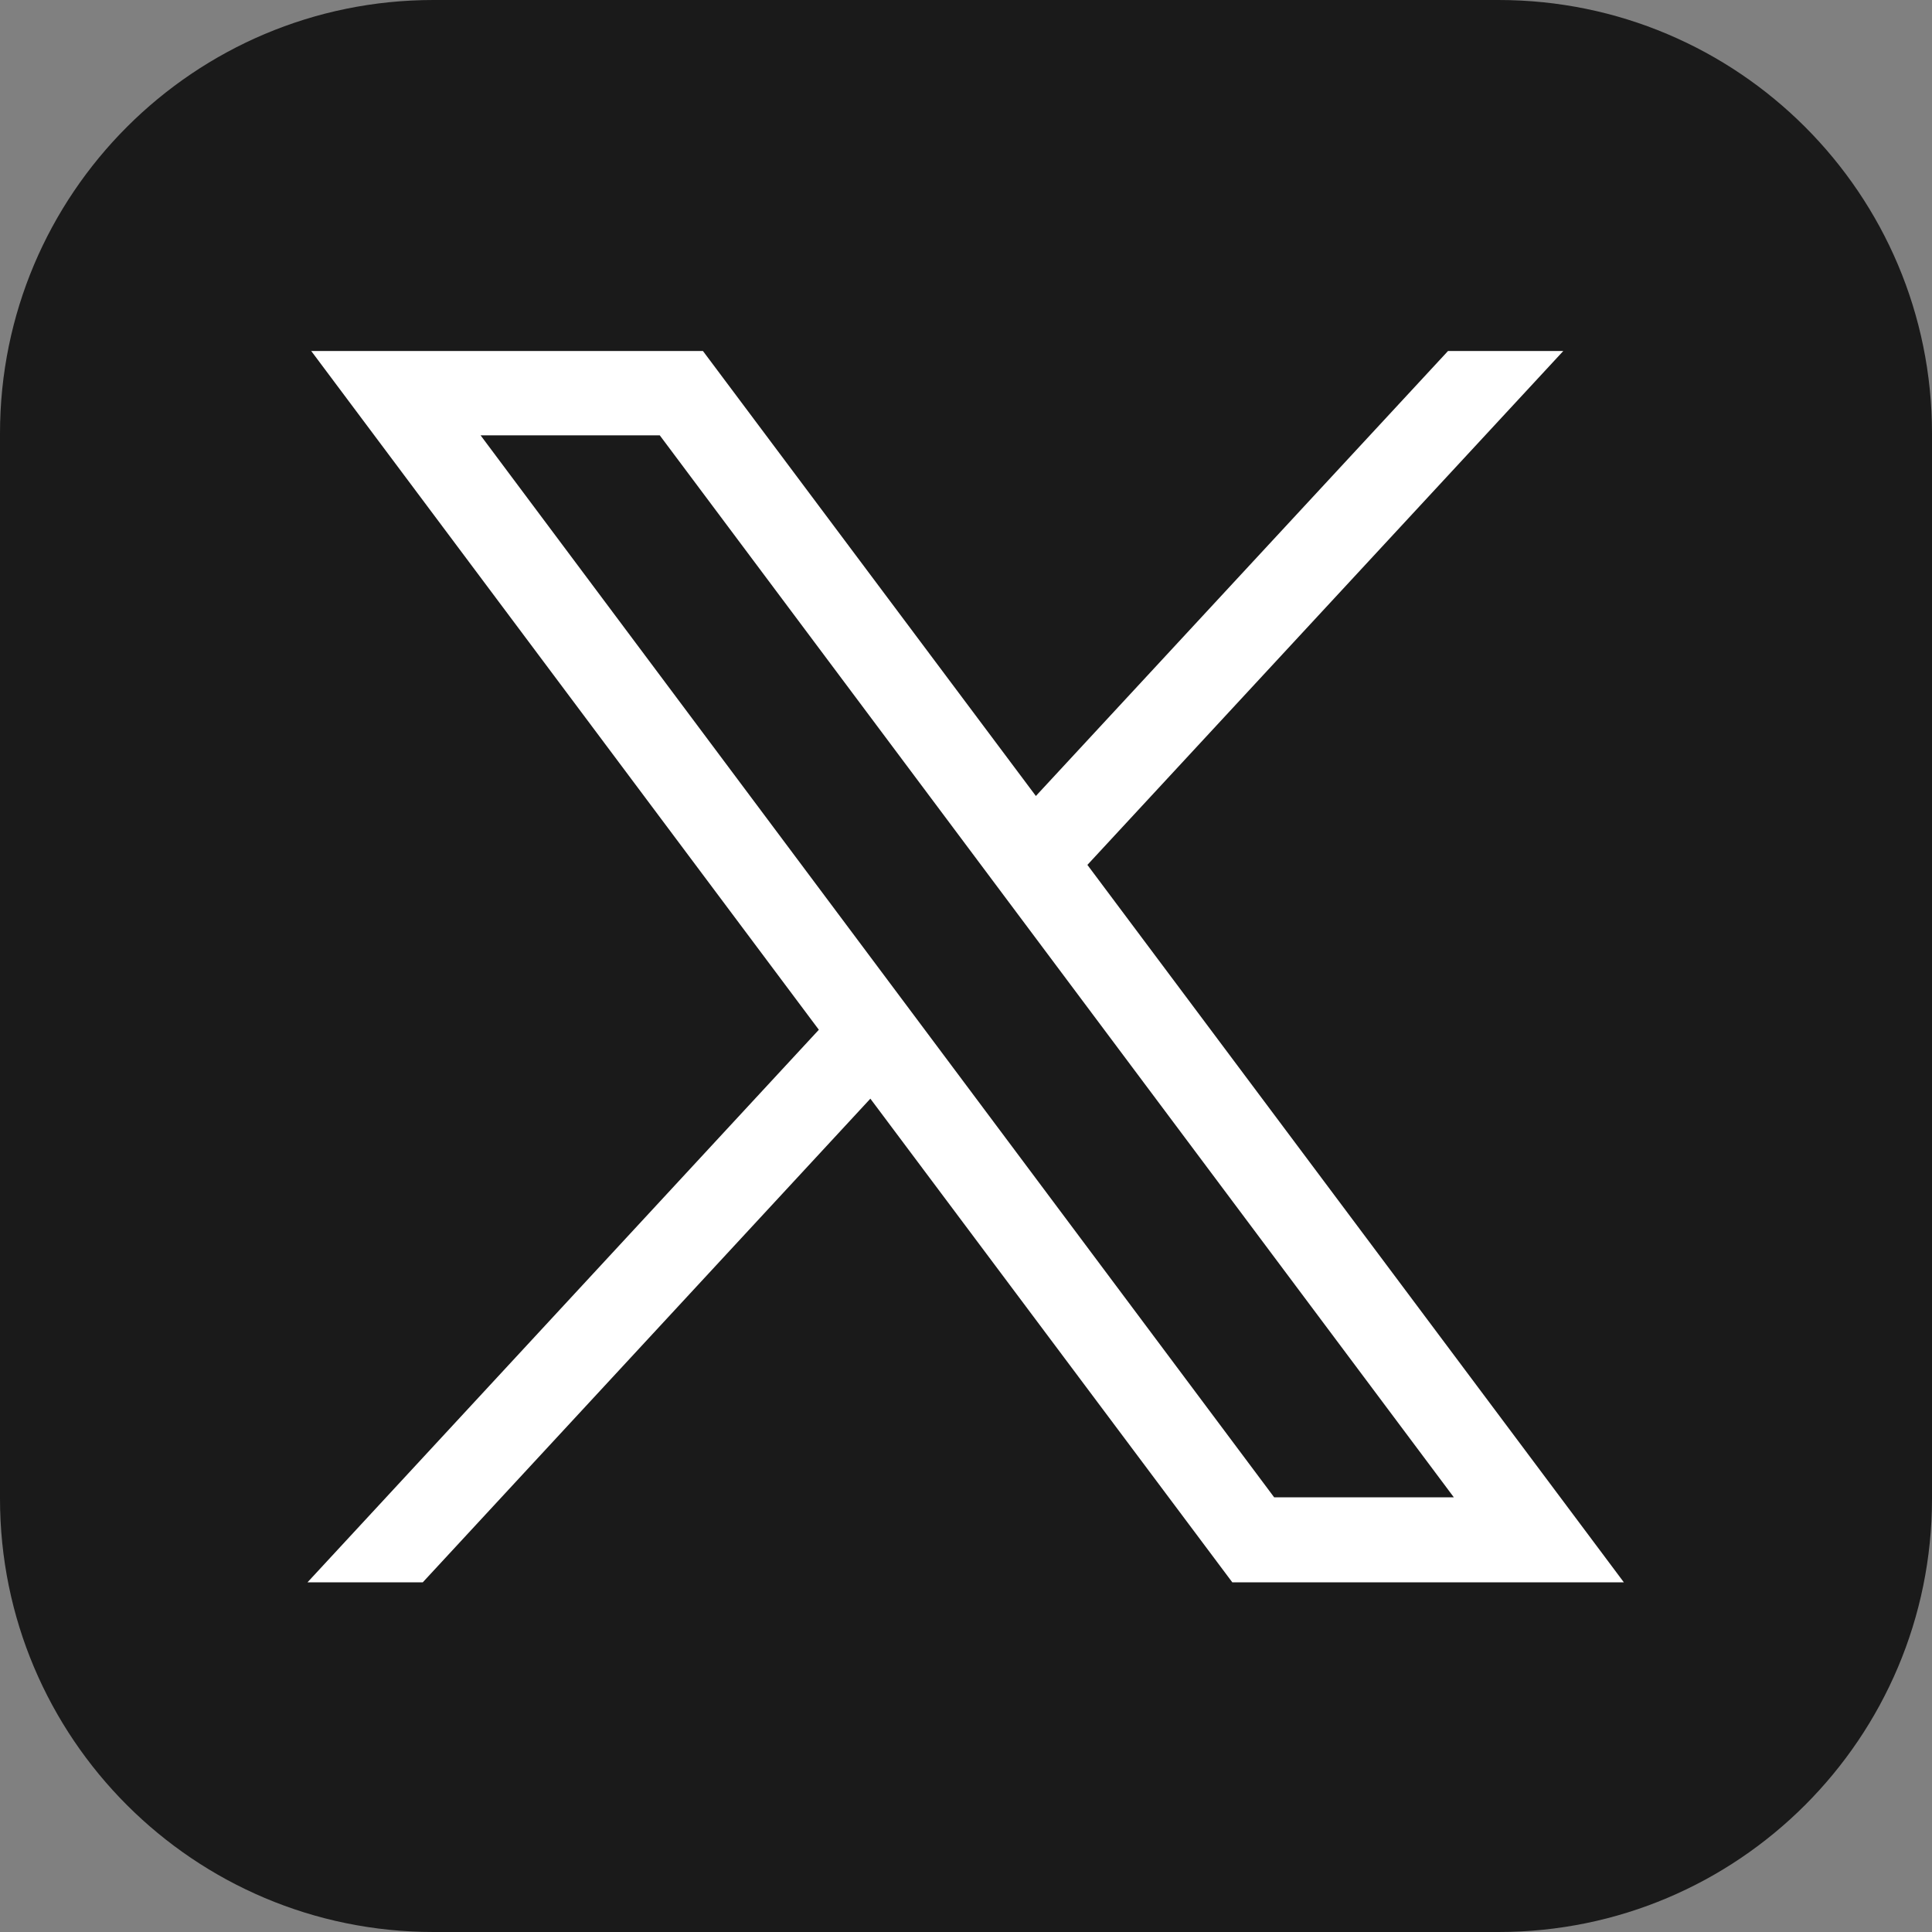
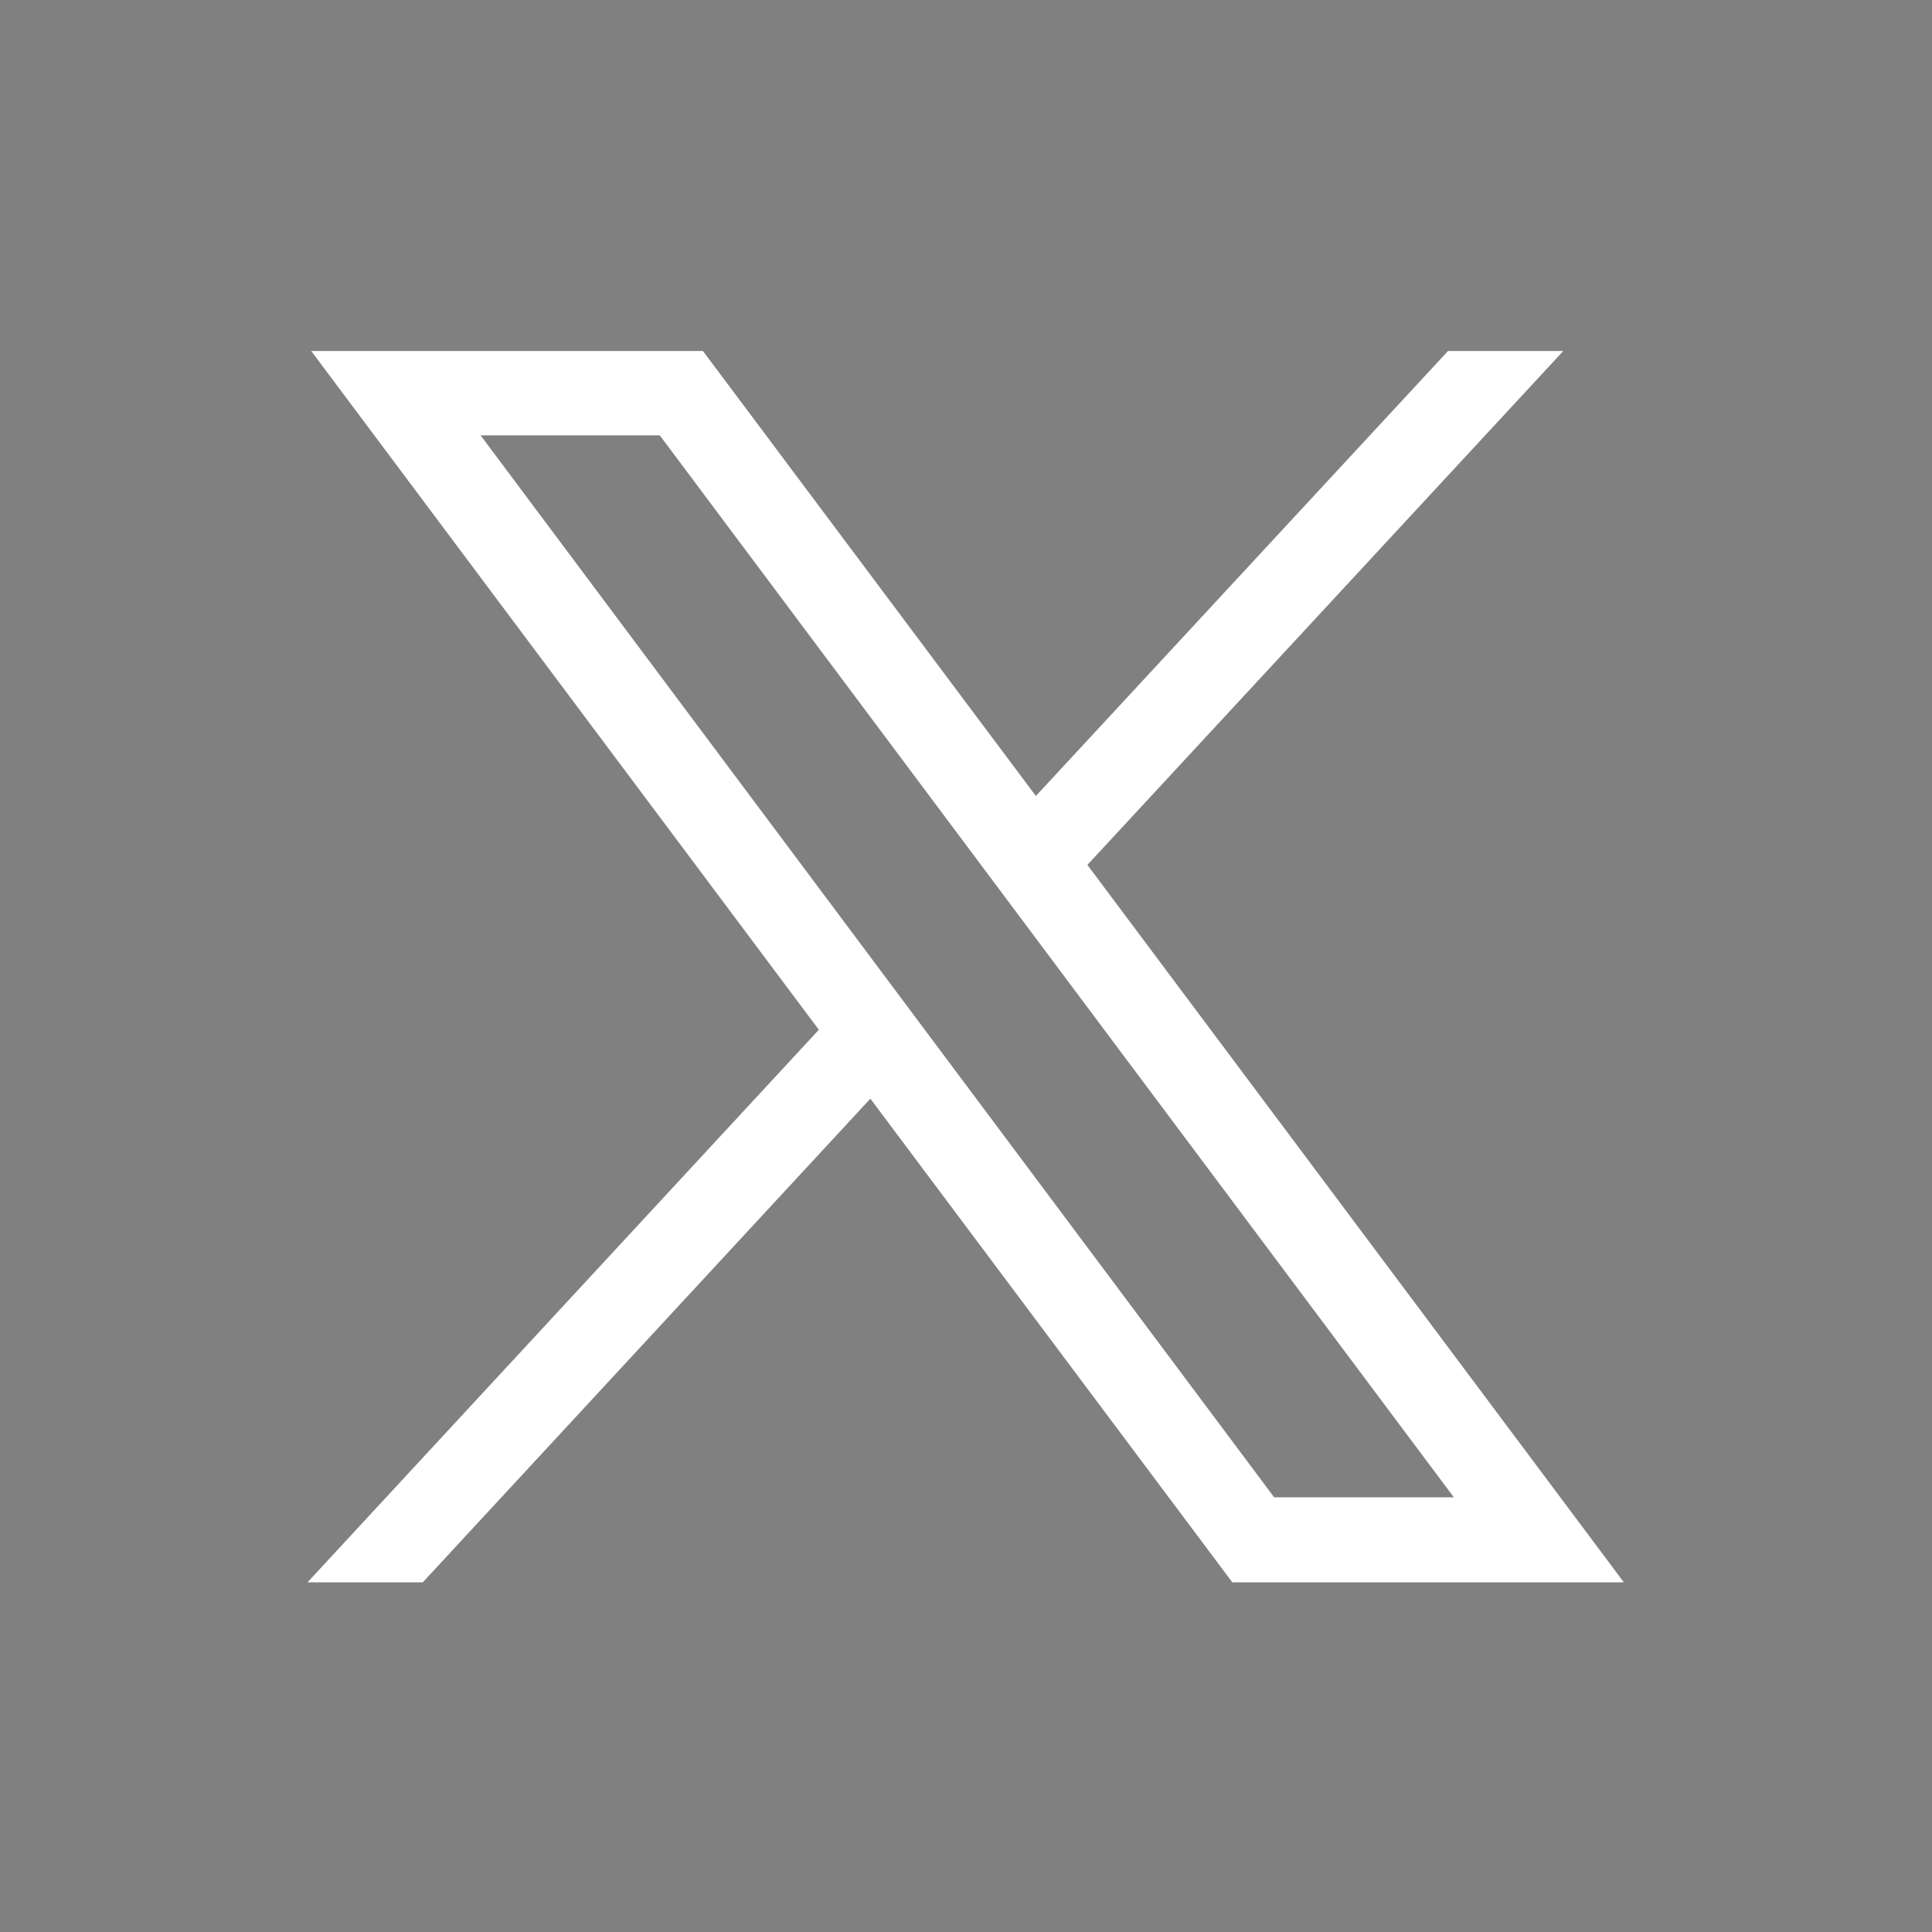
<svg xmlns="http://www.w3.org/2000/svg" width="24" height="24" viewBox="0 0 24 24" fill="none">
  <rect x="0" y="0" width="24" height="24" fill="#808080" stroke="none" />
  <g clip-path="url(#clip0_4843_7714)">
-     <path d="M18.616 0H5.384C2.41 0 0 2.41 0 5.384V18.616C0 21.59 2.41 24 5.384 24H18.616C21.59 24 24 21.59 24 18.616V5.384C24 2.41 21.59 0 18.616 0Z" fill="#1A1A1A" />
    <path d="M3.86 4.352L10.172 12.792L3.82 19.656H5.252L10.812 13.648L15.308 19.656H20.172L13.508 10.744L19.42 4.36H17.988L12.868 9.888L8.732 4.36H3.868L3.86 4.352ZM5.964 5.408H8.196L18.06 18.6H15.828L5.964 5.4V5.408Z" fill="white" />
  </g>
  <defs>
    <clipPath id="clip0_4843_7714">
      <rect width="24" height="24" fill="white" />
    </clipPath>
  </defs>
</svg>